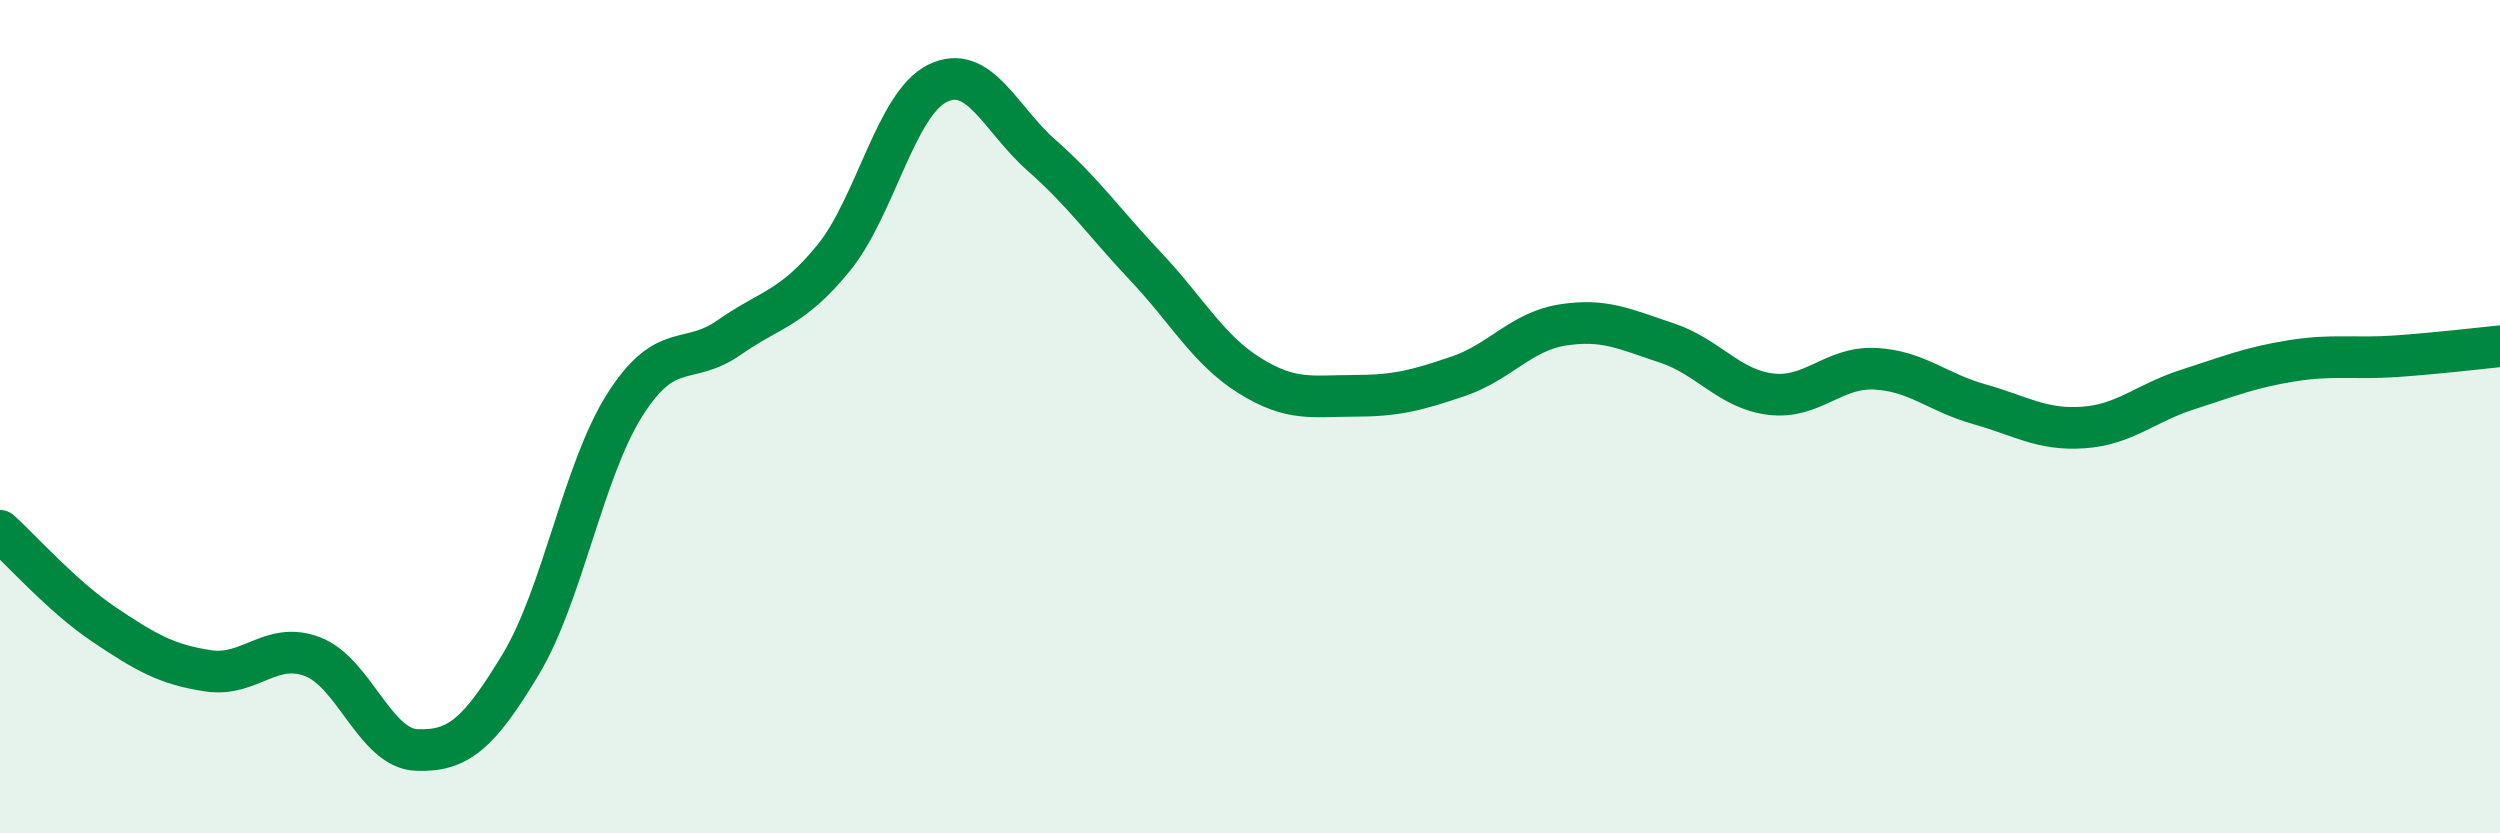
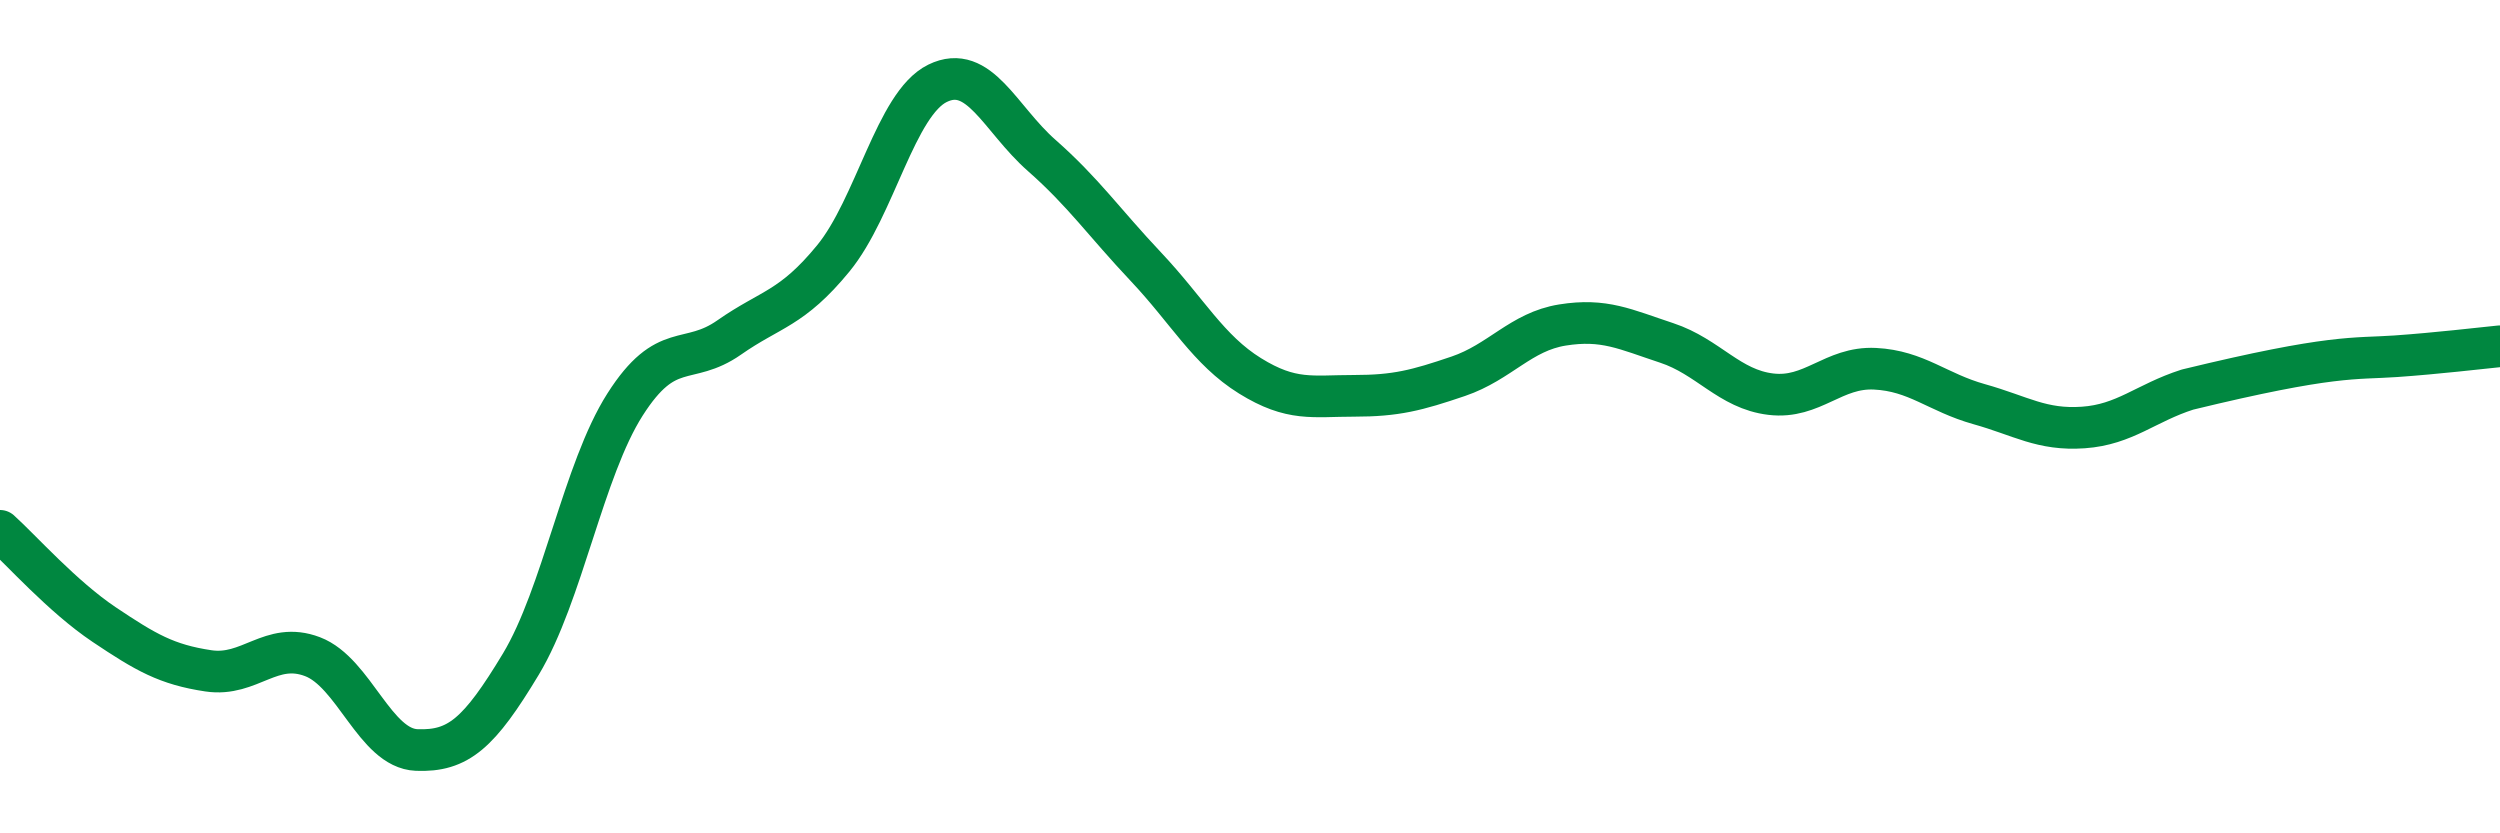
<svg xmlns="http://www.w3.org/2000/svg" width="60" height="20" viewBox="0 0 60 20">
-   <path d="M 0,12.74 C 0.5,13.19 1.5,14.32 2.5,14.99 C 3.5,15.66 4,15.95 5,16.1 C 6,16.25 6.5,15.38 7.5,15.76 C 8.5,16.14 9,17.96 10,18 C 11,18.04 11.5,17.6 12.5,15.94 C 13.5,14.28 14,11.28 15,9.71 C 16,8.14 16.5,8.8 17.5,8.1 C 18.5,7.4 19,7.42 20,6.2 C 21,4.98 21.5,2.49 22.5,2 C 23.5,1.51 24,2.85 25,3.73 C 26,4.61 26.5,5.34 27.5,6.4 C 28.5,7.46 29,8.4 30,9.02 C 31,9.64 31.5,9.5 32.5,9.5 C 33.5,9.5 34,9.37 35,9.03 C 36,8.69 36.5,7.96 37.5,7.8 C 38.5,7.64 39,7.9 40,8.23 C 41,8.56 41.5,9.34 42.5,9.46 C 43.5,9.58 44,8.8 45,8.85 C 46,8.9 46.5,9.42 47.5,9.7 C 48.5,9.98 49,10.33 50,10.26 C 51,10.19 51.5,9.67 52.5,9.35 C 53.5,9.03 54,8.82 55,8.66 C 56,8.5 56.5,8.62 57.5,8.55 C 58.5,8.48 59.5,8.36 60,8.31L60 20L0 20Z" fill="#008740" opacity="0.1" stroke-linecap="round" stroke-linejoin="round" />
-   <path d="M 0,12.74 C 0.5,13.19 1.5,14.32 2.5,14.99 C 3.5,15.66 4,15.95 5,16.1 C 6,16.25 6.5,15.38 7.5,15.76 C 8.5,16.14 9,17.96 10,18 C 11,18.04 11.5,17.6 12.5,15.94 C 13.5,14.28 14,11.28 15,9.71 C 16,8.14 16.5,8.8 17.5,8.1 C 18.5,7.4 19,7.42 20,6.2 C 21,4.98 21.5,2.49 22.5,2 C 23.5,1.51 24,2.85 25,3.73 C 26,4.61 26.5,5.34 27.5,6.4 C 28.5,7.46 29,8.4 30,9.02 C 31,9.64 31.5,9.5 32.5,9.5 C 33.5,9.5 34,9.37 35,9.03 C 36,8.69 36.5,7.96 37.5,7.8 C 38.5,7.64 39,7.9 40,8.23 C 41,8.56 41.5,9.34 42.5,9.46 C 43.5,9.58 44,8.8 45,8.85 C 46,8.9 46.5,9.42 47.5,9.7 C 48.5,9.98 49,10.33 50,10.26 C 51,10.19 51.5,9.67 52.5,9.35 C 53.5,9.03 54,8.82 55,8.66 C 56,8.5 56.5,8.62 57.5,8.55 C 58.5,8.48 59.5,8.36 60,8.31" stroke="#008740" stroke-width="1" fill="none" stroke-linecap="round" stroke-linejoin="round" />
+   <path d="M 0,12.74 C 0.5,13.19 1.5,14.32 2.5,14.99 C 3.5,15.66 4,15.95 5,16.1 C 6,16.25 6.5,15.38 7.5,15.76 C 8.5,16.14 9,17.96 10,18 C 11,18.04 11.5,17.6 12.5,15.94 C 13.5,14.28 14,11.28 15,9.71 C 16,8.14 16.5,8.8 17.5,8.1 C 18.5,7.4 19,7.42 20,6.2 C 21,4.98 21.5,2.49 22.5,2 C 23.5,1.51 24,2.85 25,3.73 C 26,4.61 26.5,5.34 27.5,6.4 C 28.5,7.46 29,8.4 30,9.02 C 31,9.64 31.5,9.5 32.5,9.5 C 33.5,9.5 34,9.37 35,9.03 C 36,8.69 36.5,7.96 37.5,7.8 C 38.5,7.64 39,7.9 40,8.23 C 41,8.56 41.5,9.34 42.5,9.46 C 43.5,9.58 44,8.8 45,8.85 C 46,8.9 46.5,9.42 47.5,9.7 C 48.5,9.98 49,10.33 50,10.26 C 51,10.19 51.5,9.67 52.5,9.35 C 56,8.5 56.5,8.62 57.5,8.55 C 58.5,8.48 59.5,8.36 60,8.31" stroke="#008740" stroke-width="1" fill="none" stroke-linecap="round" stroke-linejoin="round" />
</svg>